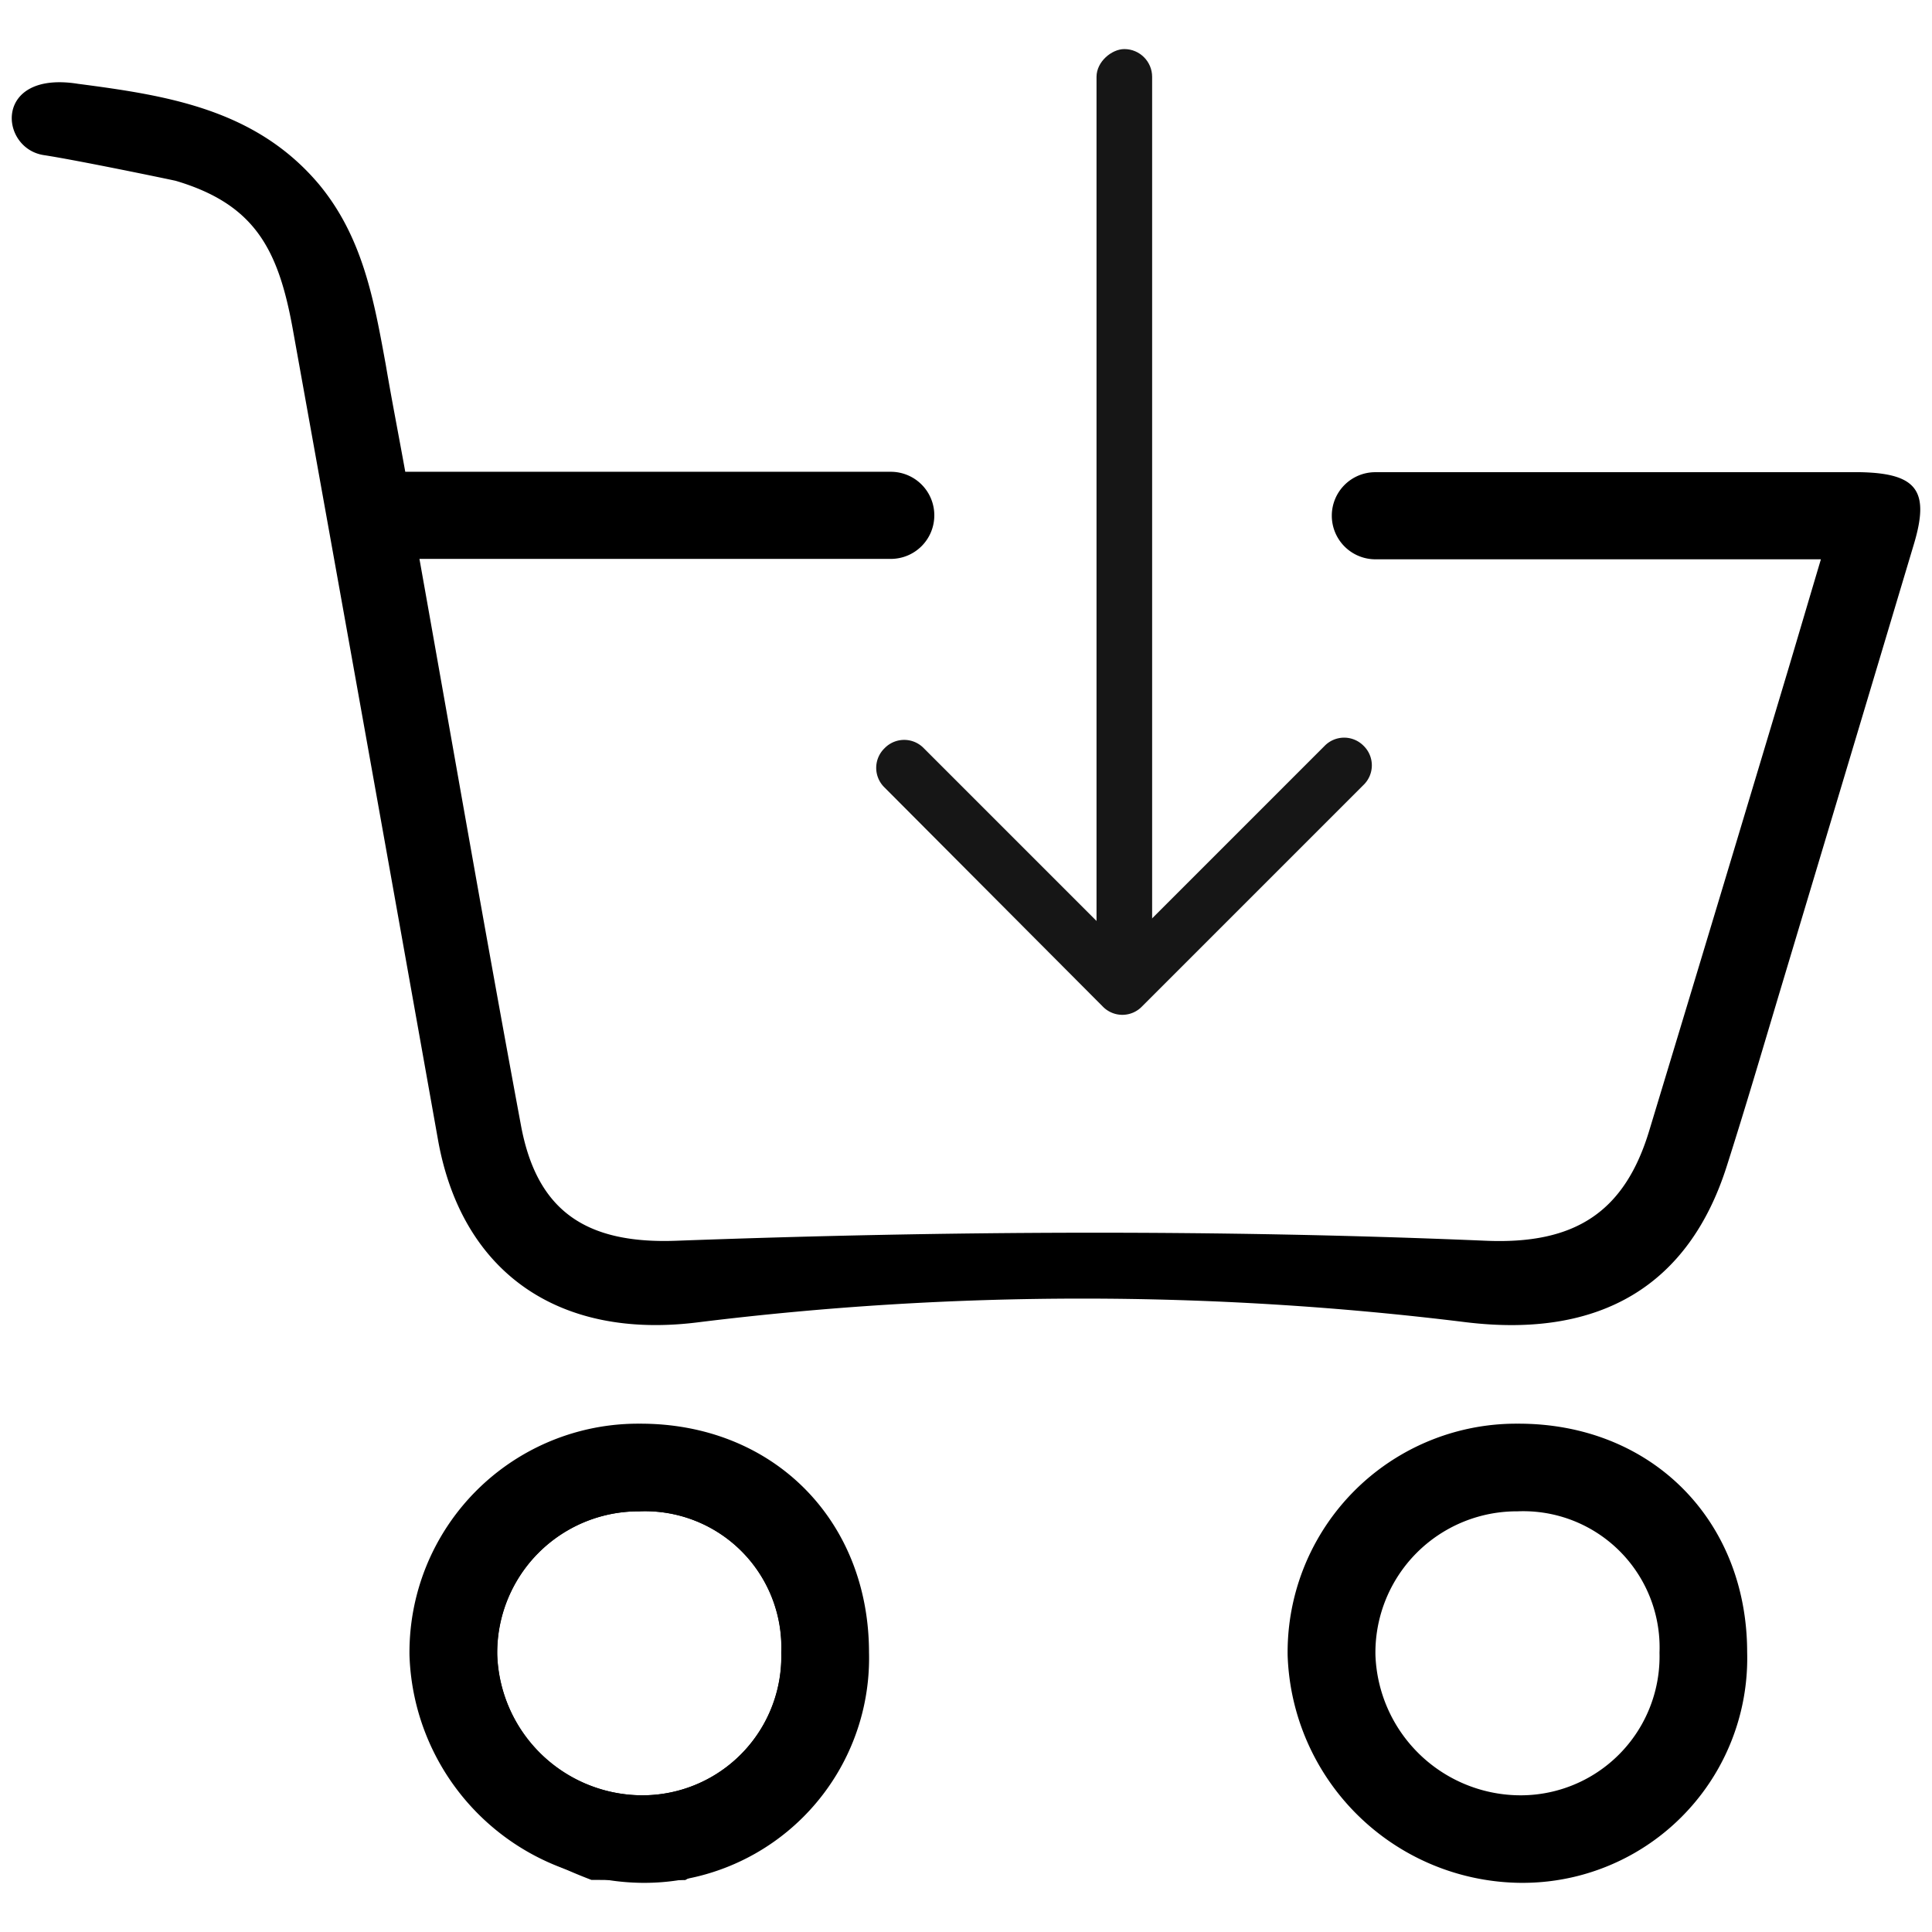
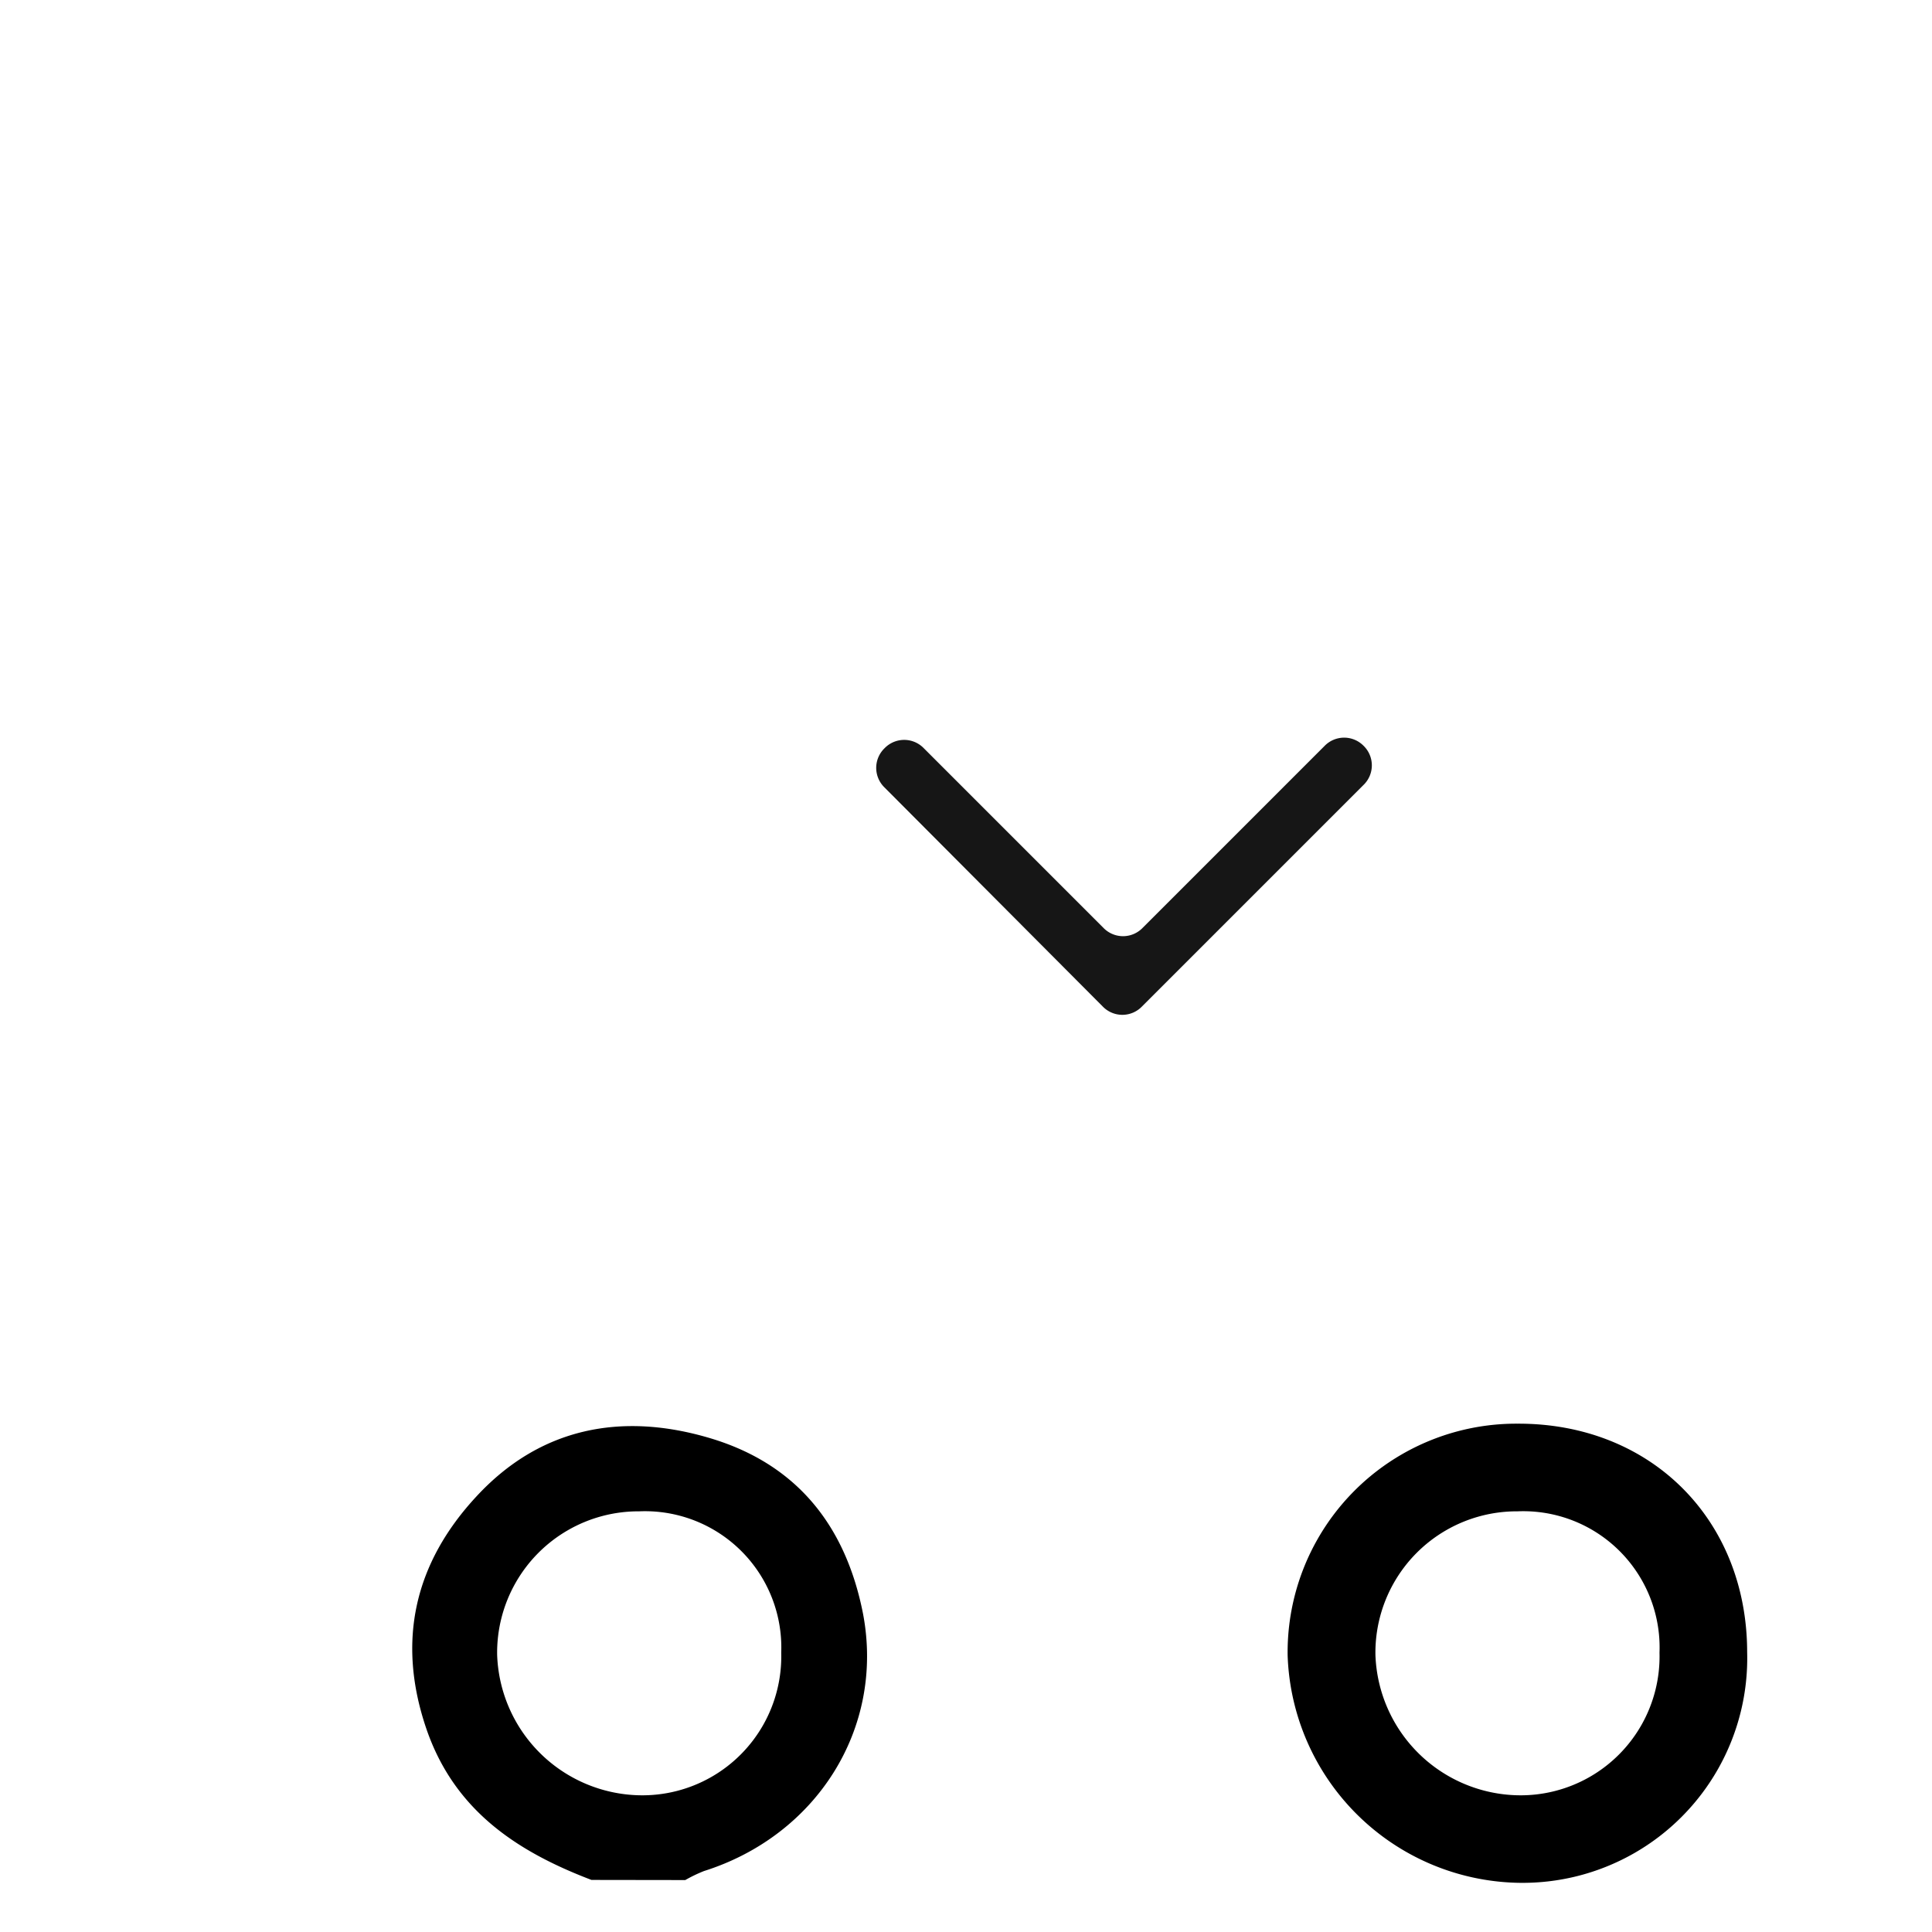
<svg xmlns="http://www.w3.org/2000/svg" viewBox="0 0 141.73 141.73">
  <defs>
    <style>.a{fill:#161616;}</style>
  </defs>
  <path class="a" d="M97.19,54.7,83.83,68.06a2,2,0,0,1-2.89,0L67.77,54.89a2,2,0,0,0-2.88,0h0a2,2,0,0,0,0,2.88l16,16.06a2,2,0,0,0,2.89,0l16.24-16.24a2,2,0,0,0,0-2.89h0A2,2,0,0,0,97.19,54.7Z" />
-   <rect class="a" x="48.48" y="35.56" width="68" height="4.08" rx="2.04" transform="translate(120.08 -44.88) rotate(90)" />
  <path d="M43.39,137.91c-5.51-2.1-10.08-5.13-12.12-11.11-2.2-6.47-.82-12.16,3.66-17,4.68-5.08,10.67-6.23,17.15-4.3s10,6.55,11.24,12.93c1.57,8.4-3.44,16.23-11.68,18.83a10.76,10.76,0,0,0-1.37.66Zm13.92-16.67a10,10,0,0,0-10.42-10.37,10.37,10.37,0,0,0-10.42,10.52A10.67,10.67,0,0,0,46.89,131.7,10.19,10.19,0,0,0,57.31,121.24Z" />
-   <path d="M46.9,104.44a16.77,16.77,0,0,0-16.86,17,17.25,17.25,0,0,0,16.85,16.68,16.49,16.49,0,0,0,16.86-16.92C63.73,111.45,56.65,104.4,46.9,104.44Zm0,27.26a10.67,10.67,0,0,1-10.42-10.31,10.37,10.37,0,0,1,10.42-10.52,10,10,0,0,1,10.42,10.37A10.19,10.19,0,0,1,46.89,131.7Z" />
  <path d="M111.32,104.44a16.77,16.77,0,0,0-16.86,17,17.27,17.27,0,0,0,16.85,16.68,16.48,16.48,0,0,0,16.86-16.92C128.16,111.45,121.08,104.4,111.32,104.44Zm0,27.26a10.67,10.67,0,0,1-10.42-10.31,10.37,10.37,0,0,1,10.42-10.52,10,10,0,0,1,10.42,10.37A10.19,10.19,0,0,1,111.32,131.7Z" />
-   <path d="M136.5,34.64c-.83,0-1.66,0-2.5,0H100.9a3.19,3.19,0,0,0-3.2,3.19h0a3.2,3.2,0,0,0,3.2,3.2h32.68c-.84,2.82-1.62,5.47-2.41,8.12Q126.12,66,121,82.9c-1.8,6-5.43,8.4-12,8.12-19.79-.84-39.58-.73-59.38,0-6.68.25-10.24-2.22-11.4-8.45C35.66,68.82,33.27,55,30.77,41H65.35a3.19,3.19,0,0,0,3.19-3.2h0a3.19,3.19,0,0,0-3.19-3.19H29.73c-.5-2.77-1-5.31-1.43-7.85-.86-4.7-1.67-9.35-4.91-13.25C18.74,8,12.23,7,5.73,6.15c-6.24-1-5.79,4.74-2.51,5.23,2.44.37,9.61,1.86,9.69,1.89,5.77,1.72,7.5,5,8.56,10.83q5.36,29.76,10.66,59.51C33.84,93.22,40.85,98.32,51.24,97a229.23,229.23,0,0,1,56.32,0c9.88,1.19,16.35-2.73,19.12-11.47,1.36-4.26,2.62-8.55,3.9-12.83q4.92-16.39,9.83-32.81C141.57,36,140.62,34.73,136.5,34.64Z" />
</svg>